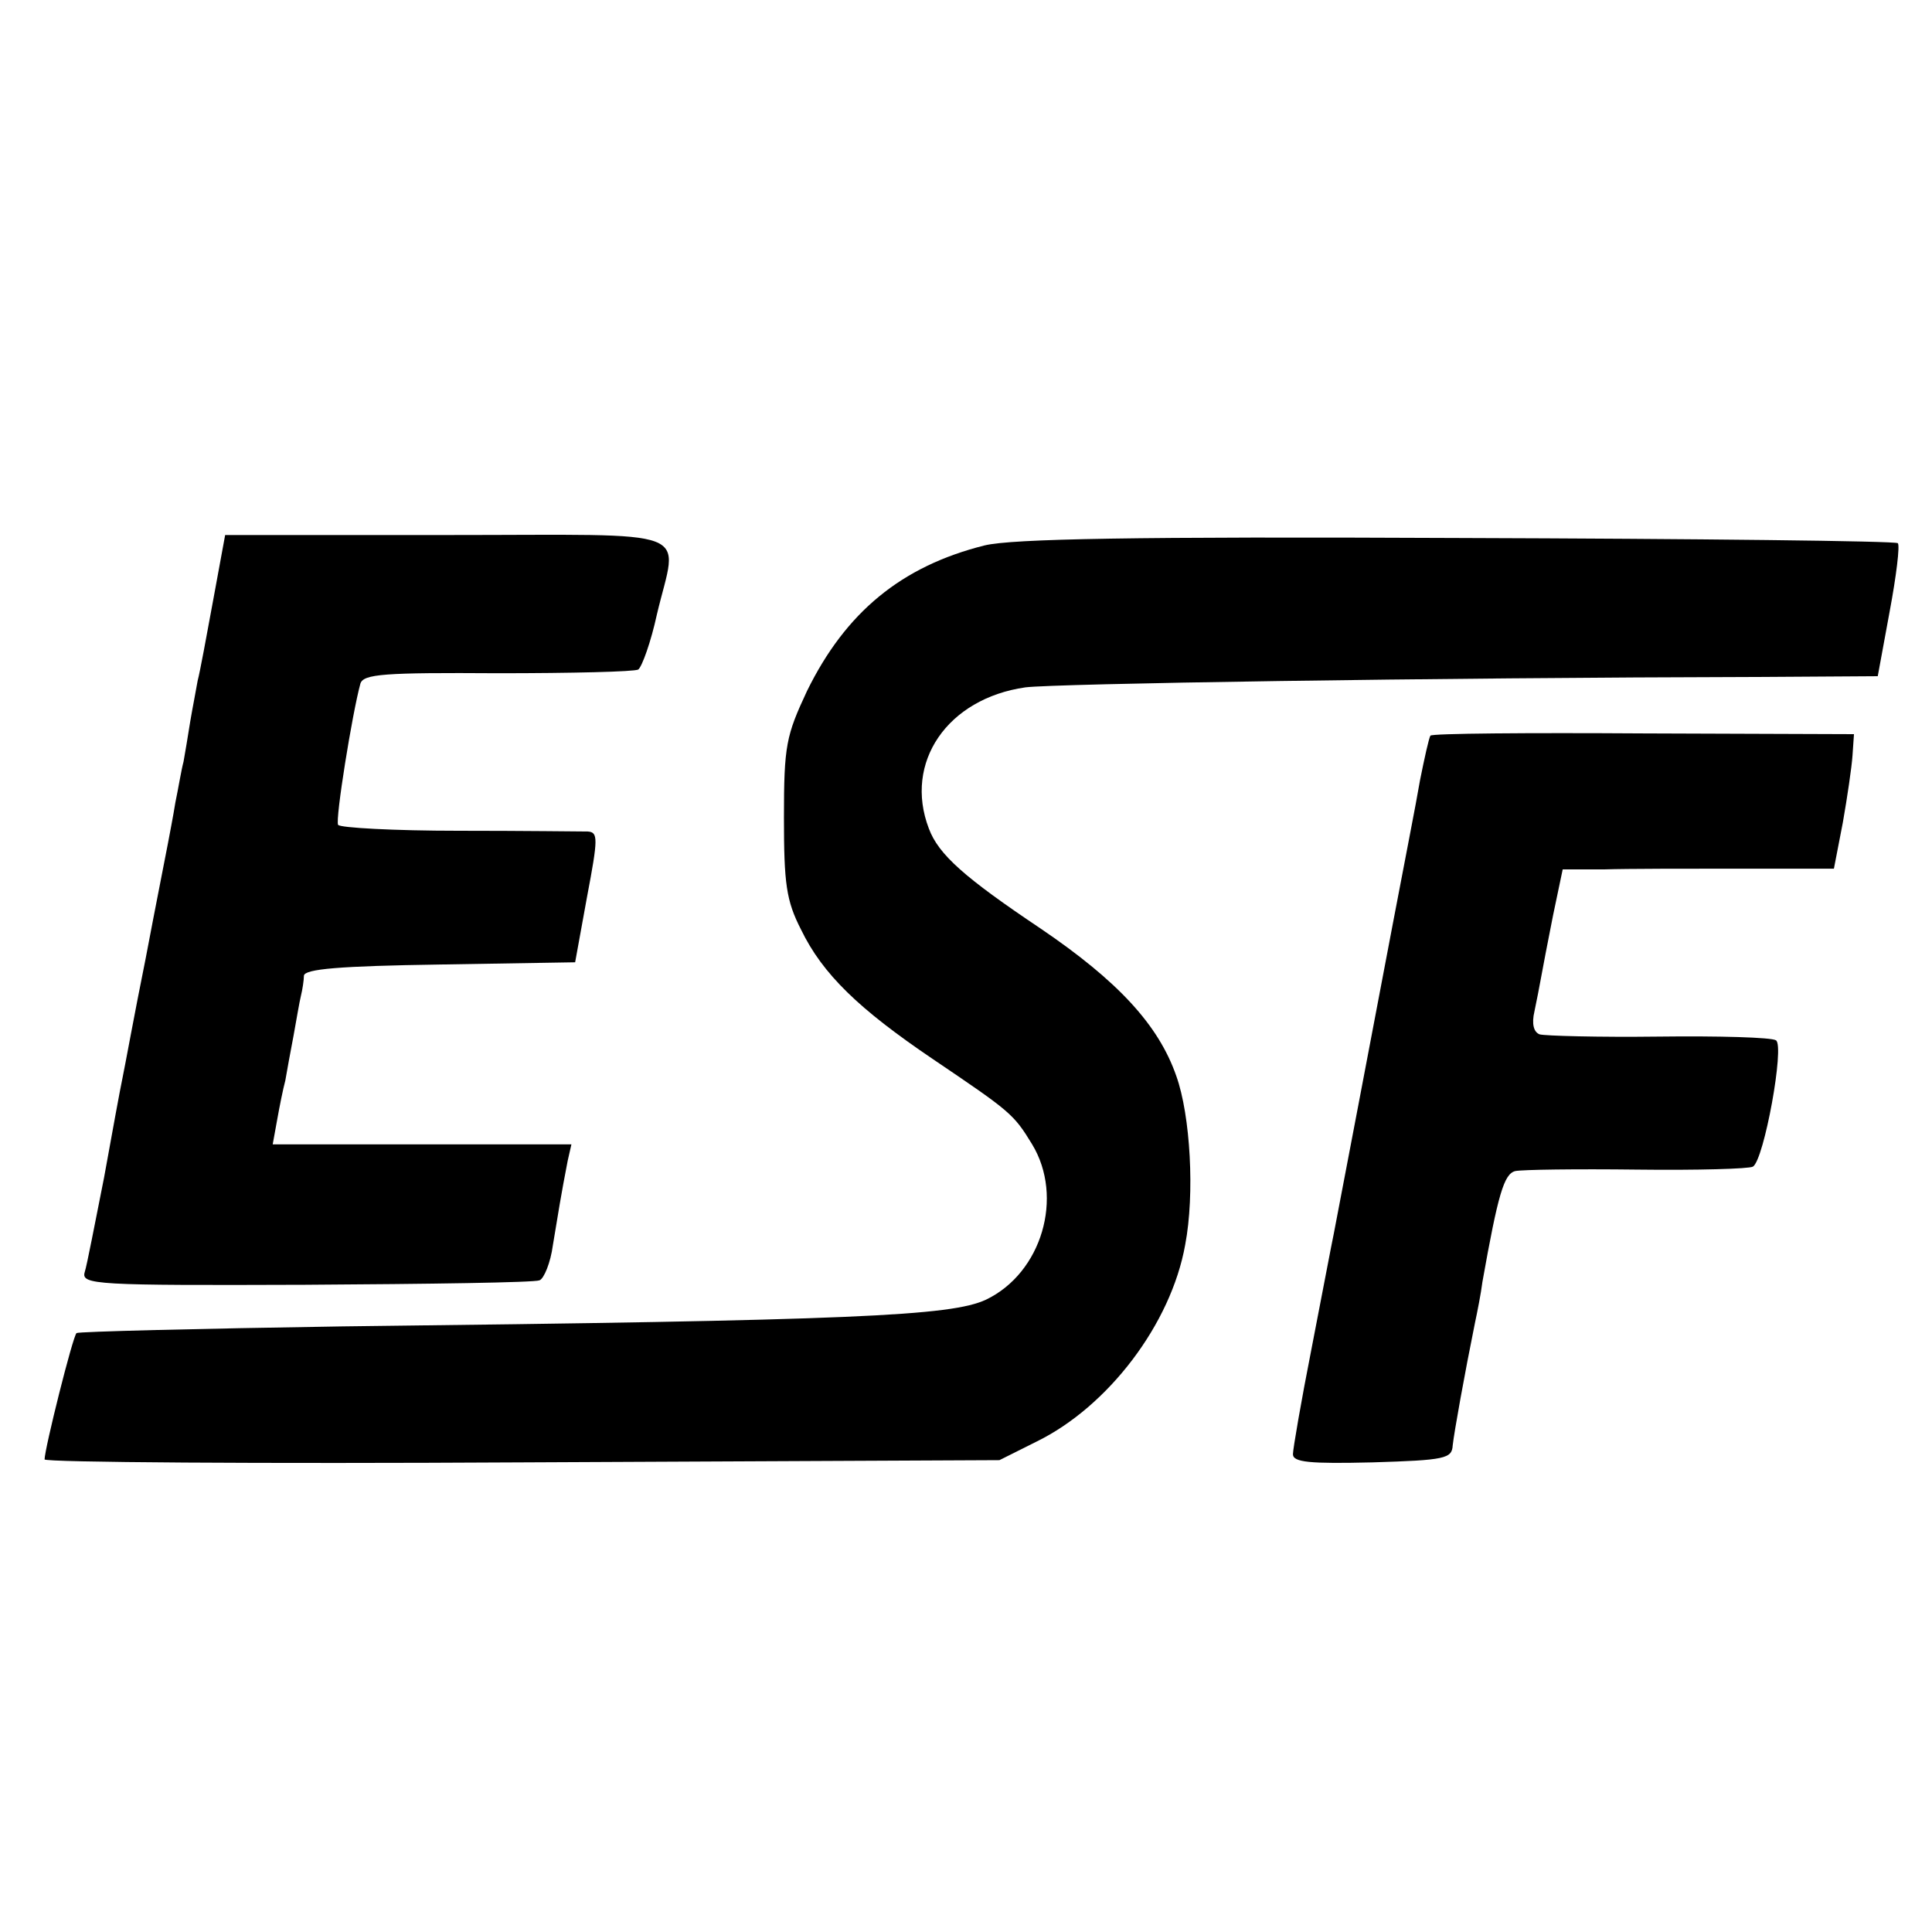
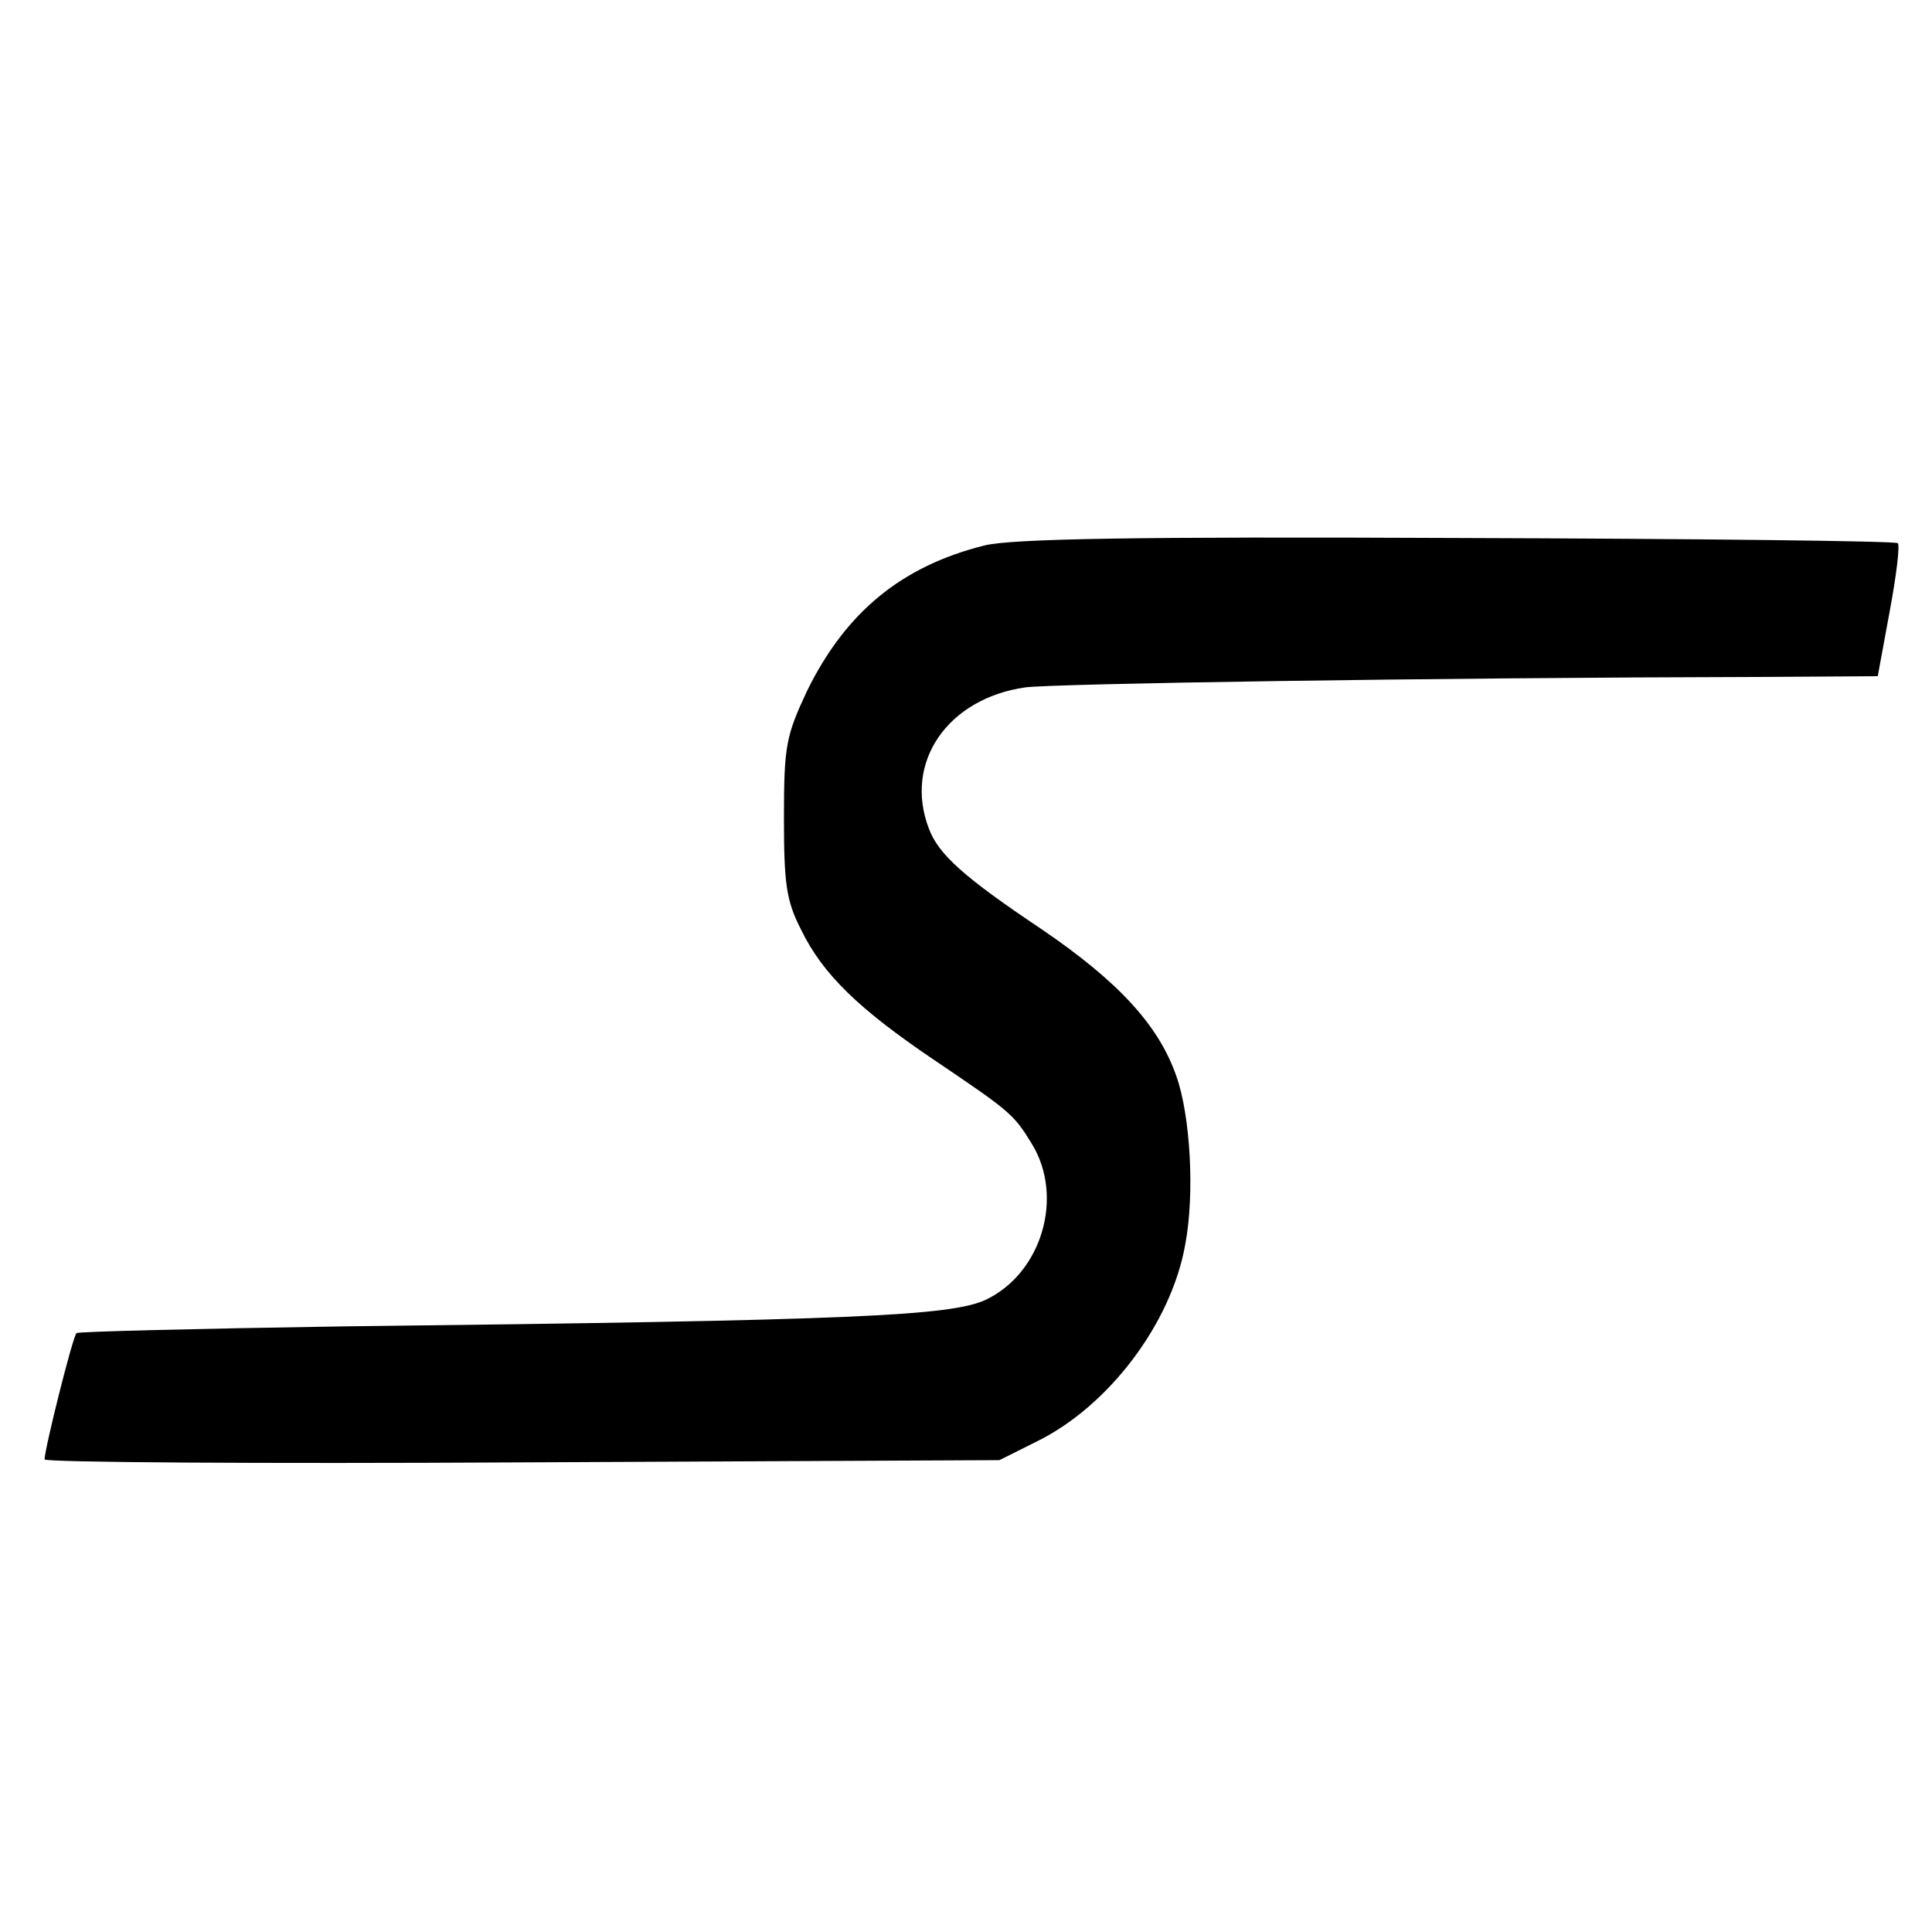
<svg xmlns="http://www.w3.org/2000/svg" version="1.0" width="260pt" height="260pt" viewBox="0 0 260 260" preserveAspectRatio="xMidYMid meet">
  <g transform="translate(0,260) scale(0.1,-0.1)" fill="#000000" stroke="none">
-     <path d="M287 1793 c-9 -49 -18 -98 -21 -109 -2 -12 -7 -37 -10 -55 -3 -19 -7 -43 -9 -54 -3 -11 -7 -36 -11 -55 -3 -19 -8 -44 -10 -55 -2 -11 -16 -81 -30 -155 -15 -74 -28 -146 -31 -160 -3 -14 -14 -74 -25 -135 -12 -60 -23 -118 -26 -127 -5 -17 15 -18 297 -17 166 1 308 3 315 6 6 2 15 24 18 47 7 42 11 68 20 114 l5 22 -201 0 -201 0 6 33 c3 17 8 42 11 53 2 12 7 39 11 60 4 22 8 46 10 54 2 8 4 21 4 27 1 9 48 13 183 15 l182 3 16 88 c15 79 15 87 1 88 -9 0 -87 1 -174 1 -86 0 -160 4 -162 8 -4 7 19 150 30 190 4 13 32 15 185 14 99 0 184 2 189 5 5 4 17 37 25 74 28 119 60 107 -282 107 l-299 0 -16 -87z" />
    <path d="M1325 1866 c-112 -28 -187 -90 -239 -196 -28 -60 -31 -73 -31 -170 0 -89 3 -112 23 -151 29 -60 78 -107 177 -174 105 -71 109 -74 134 -115 43 -71 13 -173 -62 -209 -47 -22 -176 -28 -866 -36 -195 -3 -356 -7 -358 -9 -5 -4 -43 -156 -43 -170 0 -4 289 -6 643 -4 l642 3 50 25 c96 47 181 158 200 265 13 68 7 174 -12 227 -24 69 -79 128 -182 198 -103 69 -138 100 -151 135 -34 89 25 175 130 190 40 5 539 13 991 14 l156 1 16 87 c9 48 14 89 11 92 -3 3 -269 6 -592 7 -435 2 -600 -1 -637 -10z" />
-     <path d="M1925 1610 c-2 -3 -8 -30 -14 -60 -5 -30 -22 -116 -36 -190 -27 -143 -72 -378 -80 -420 -3 -14 -16 -83 -30 -155 -14 -71 -25 -135 -25 -142 0 -11 23 -13 107 -11 98 3 107 5 108 23 2 18 16 96 30 165 3 14 8 39 10 55 21 118 29 145 44 149 9 2 82 3 164 2 81 -1 151 1 156 4 15 9 43 163 31 170 -6 4 -77 6 -158 5 -81 -1 -153 1 -160 3 -8 3 -11 14 -7 31 3 14 7 35 9 46 2 11 9 48 16 83 l13 62 56 0 c31 1 113 1 183 1 l126 0 12 62 c6 34 12 75 13 90 l2 29 -283 1 c-156 1 -285 0 -287 -3z" />
  </g>
</svg>